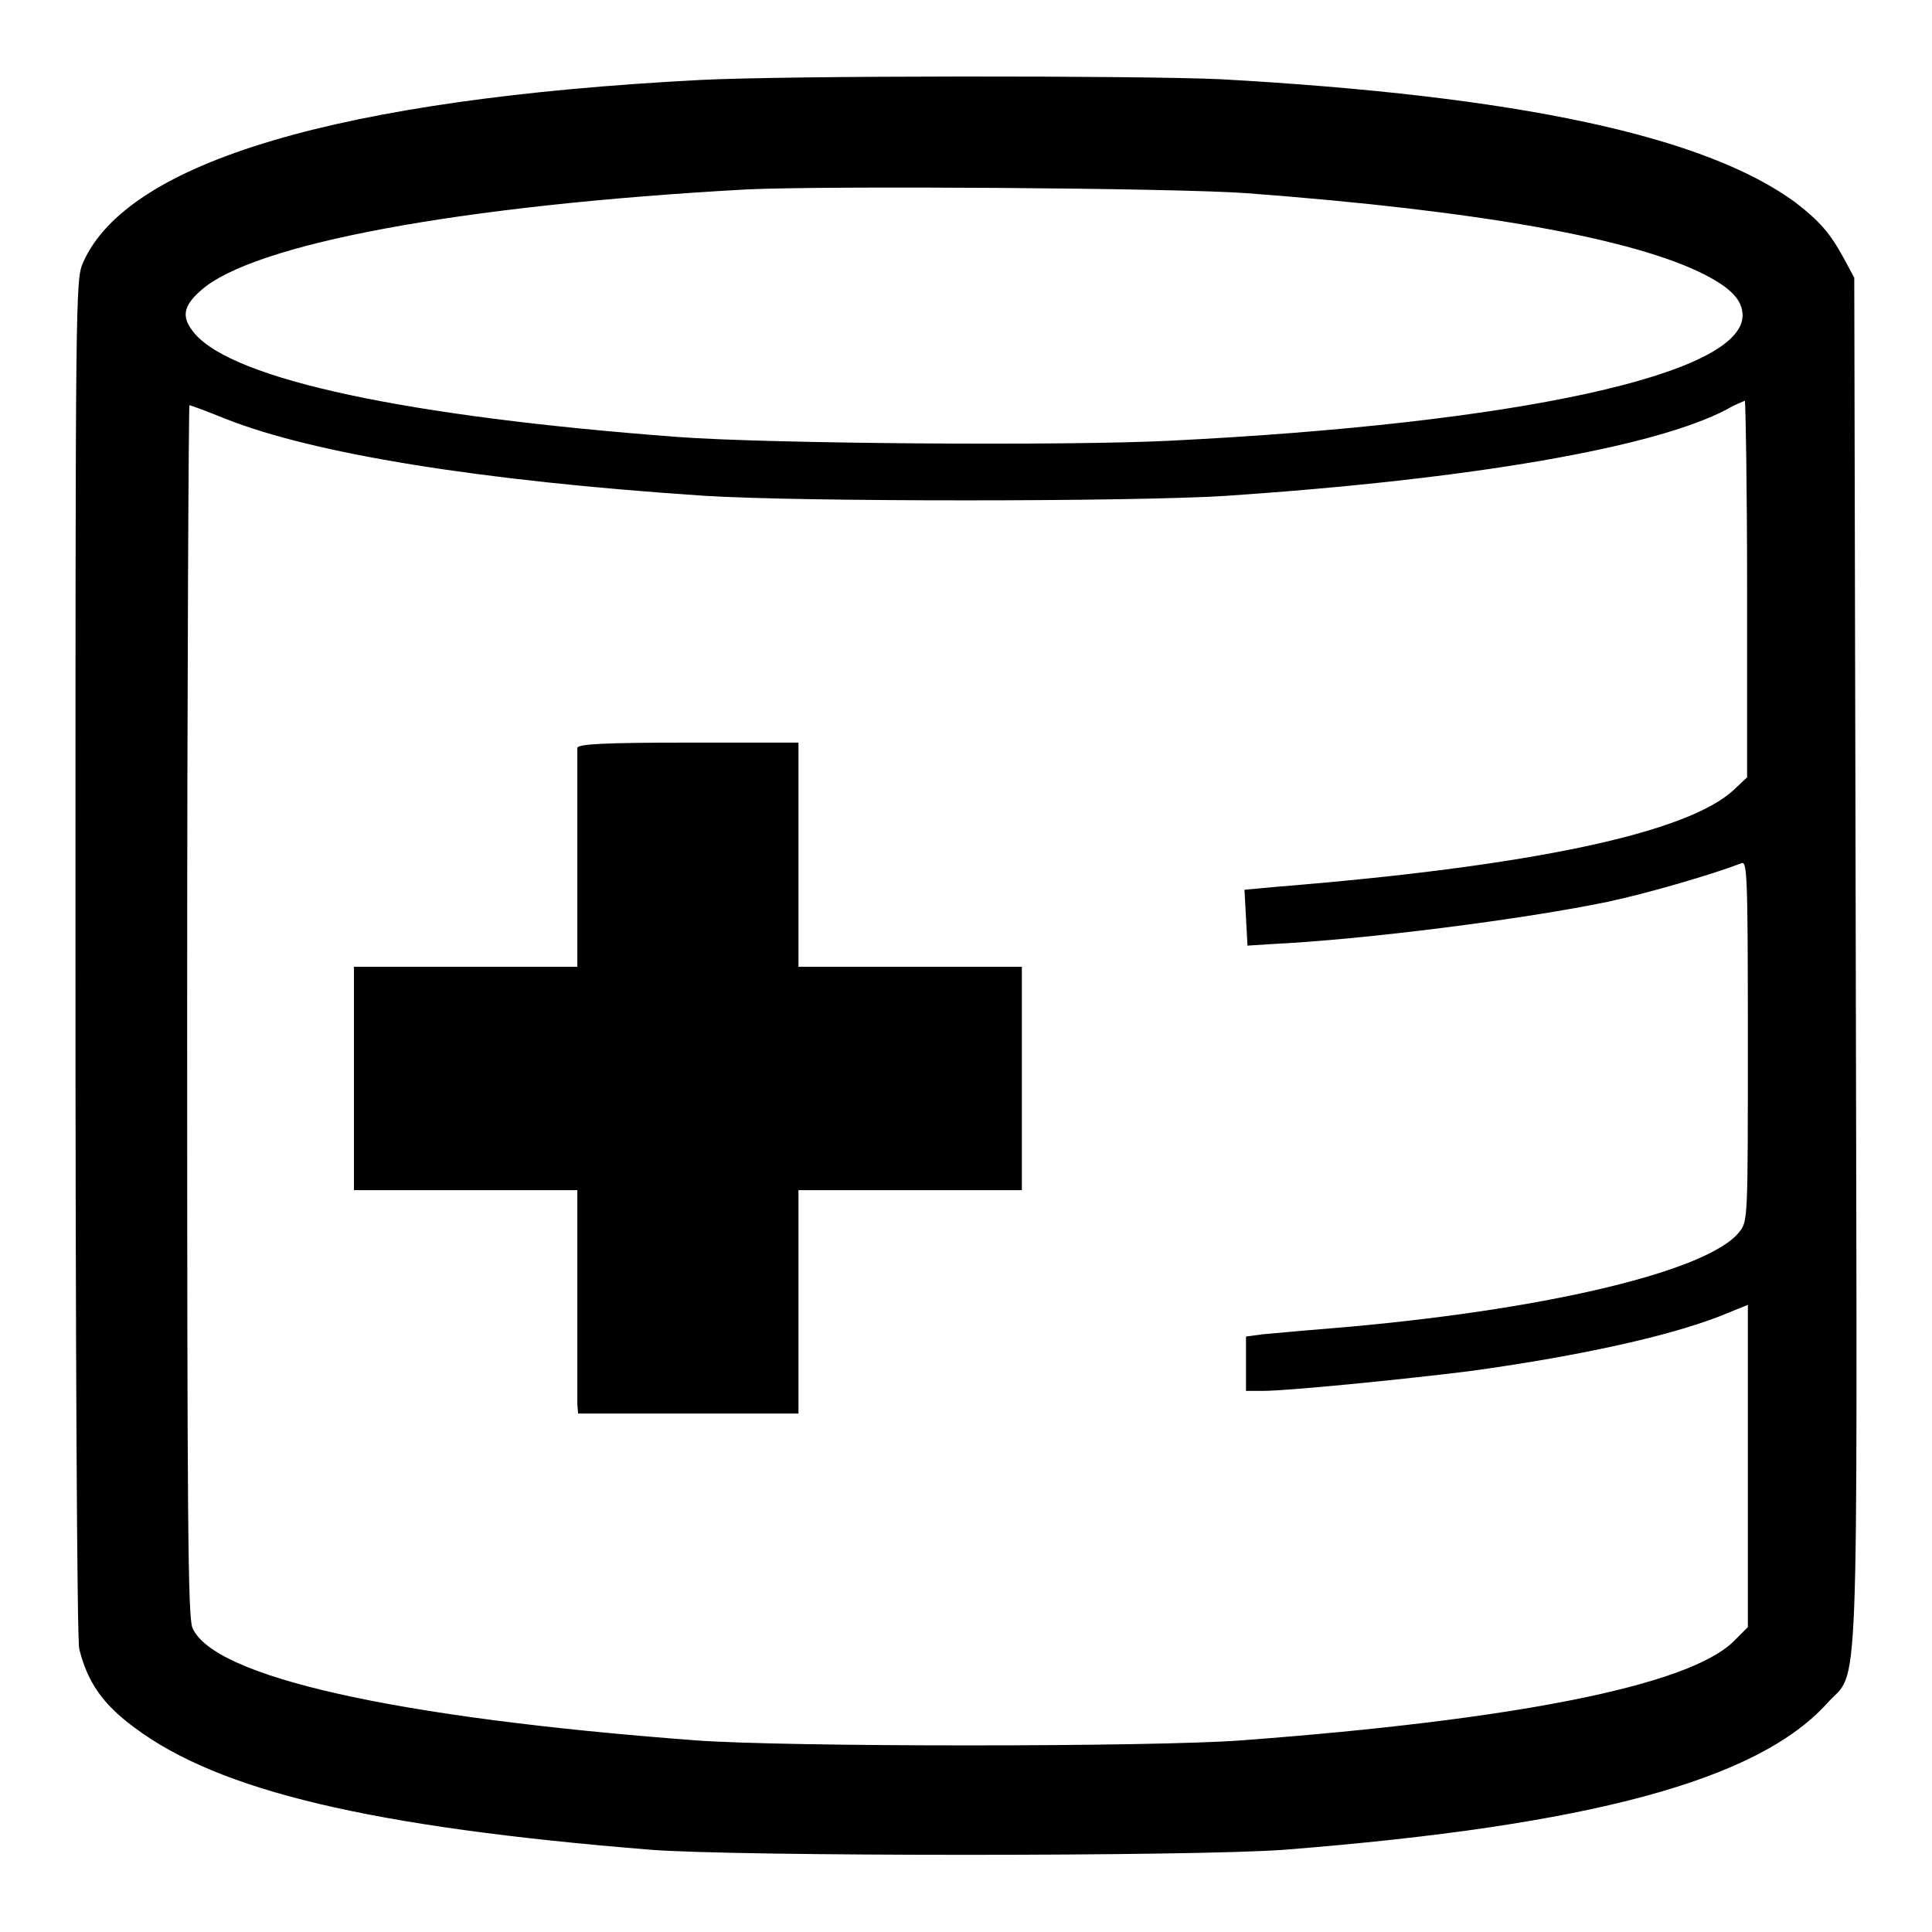
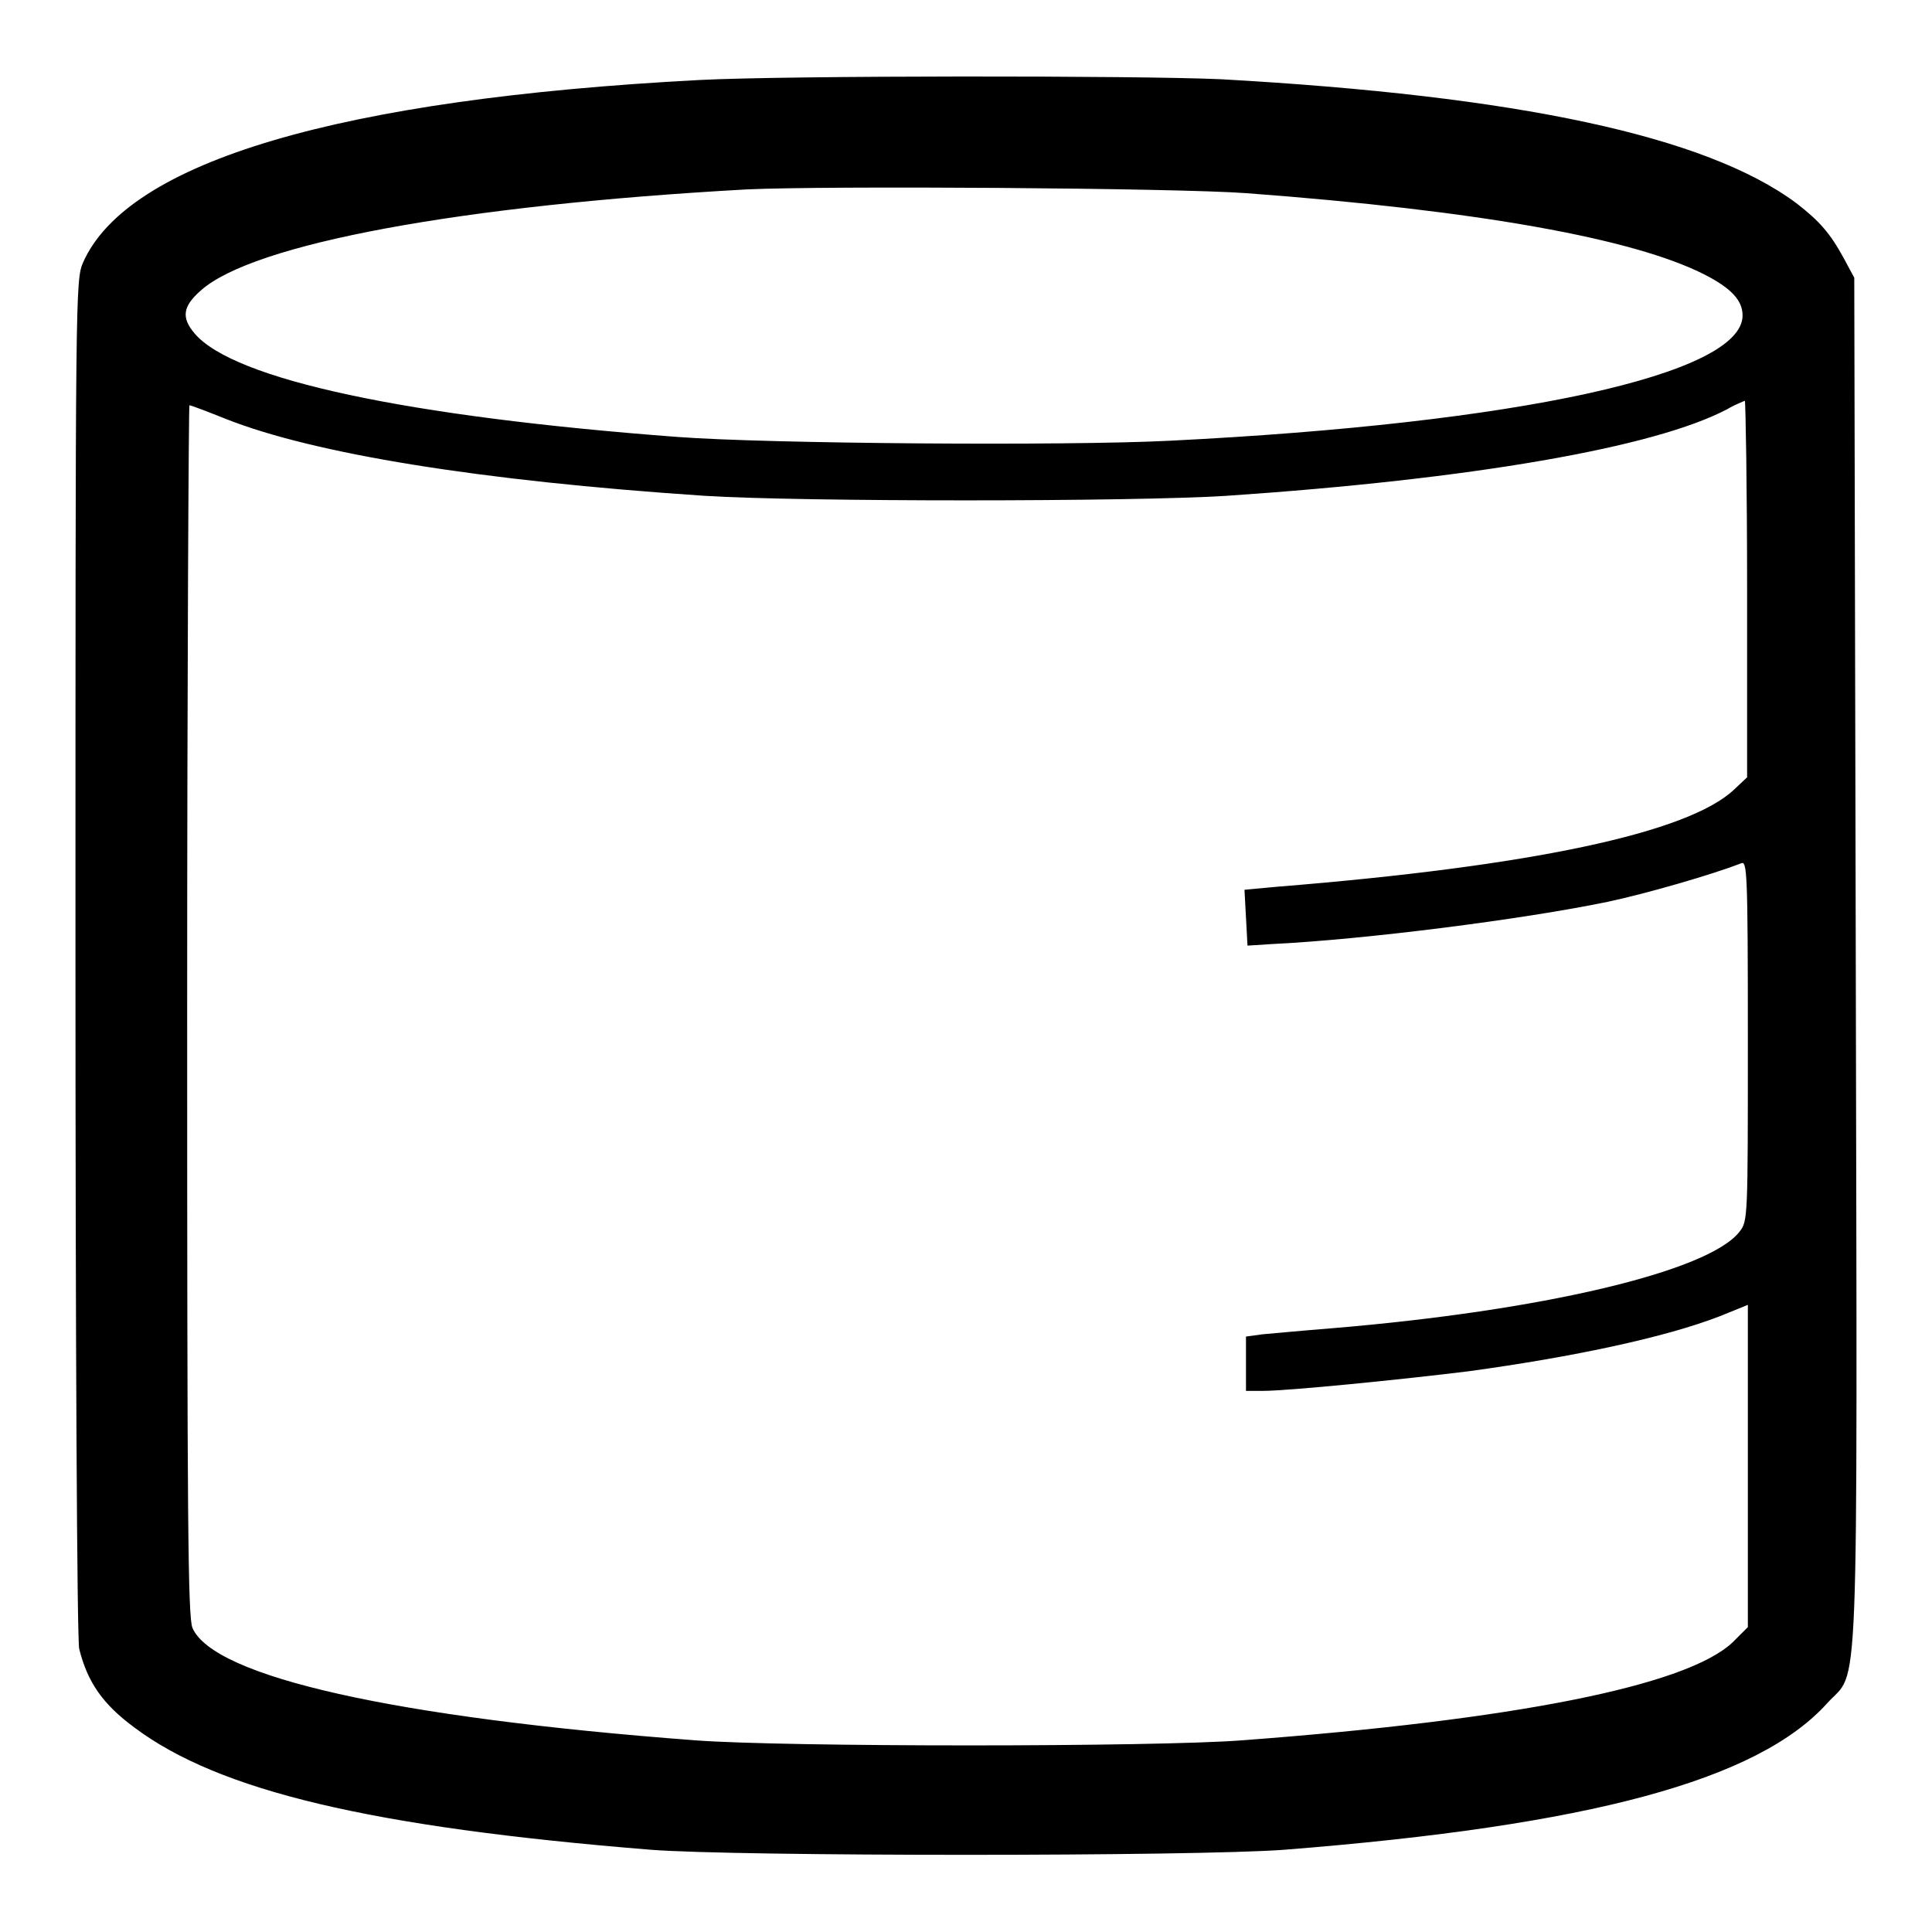
<svg xmlns="http://www.w3.org/2000/svg" version="1.1" x="0px" y="0px" viewBox="0 0 256 256" enable-background="new 0 0 256 256" xml:space="preserve">
  <g>
    <g>
      <g>
        <path fill="#000000" d="M92.7,10.6C45,13.1,16.9,21.4,11,34.8c-1,2.3-1,4-1,92.1c0,49.4,0.2,90.7,0.5,91.6c1.1,4.4,3.1,7.3,7.3,10.4c11.2,8.4,31.3,13.2,68.4,16.2c11.4,0.9,72.1,0.9,84,0c40.5-3.2,62.7-9.2,71.9-19.4c4.3-4.8,4,3.6,3.8-98.2l-0.2-90.7l-1.4-2.6c-1.8-3.3-3.2-4.9-6.3-7.3c-12-8.9-36.9-14.2-76.2-16.4C150.9,10,104.1,10,92.7,10.6z M165.2,25.6c30.7,2.3,51.3,6,60.7,10.8c3.5,1.8,5,3.4,5,5.4c0,7.8-29.7,14.3-75.9,16.6c-13.7,0.7-53.3,0.4-65.2-0.5c-35.9-2.7-58.8-7.6-64-13.7c-1.8-2.1-1.6-3.6,0.8-5.7c6.9-6.2,34.4-11.3,72.3-13.4C109.4,24.6,155.8,24.9,165.2,25.6z M231.5,78.1v24.9l-1.7,1.6c-6.1,5.8-27.1,10.2-60.6,12.9l-4.3,0.4l0.2,3.7l0.2,3.7l3.1-0.2c12.5-0.6,33.5-3.3,44.6-5.6c5.2-1.1,13.8-3.6,17.7-5.1c0.8-0.4,0.9,1,0.9,23.5c0,23.5,0,23.9-1.1,25.3c-4.1,5.3-26.3,10.5-54,12.8c-3.8,0.3-8,0.7-9.2,0.8l-2.2,0.3v3.6v3.6h2.2c3.4,0,18.4-1.5,27.3-2.6c13.9-1.9,26.1-4.5,33.3-7.3l3.7-1.5v21.4v21.3l-2,2c-6.1,5.8-29,10.3-65,13c-11.6,0.9-60.8,0.9-72.5,0c-39.8-3-63.8-8.4-66.6-14.9c-0.6-1.5-0.7-13.8-0.7-81.9c0-44,0.2-80.1,0.3-80.1c0.2,0,2.3,0.8,4.8,1.8c11.6,4.6,33.5,8.2,63.5,10.2c12.6,0.8,56.5,0.8,69.1,0c32.5-2.2,56.8-6.4,66.4-11.5c1-0.6,2.1-1,2.3-1.1C231.3,53.2,231.5,64.4,231.5,78.1z" />
-         <path fill="#000000" d="M76.5,99.1c0,0.4,0,7.1,0,14.8v14.2H61.7H46.9v14.8v14.8h14.8h14.8v13.6c0,7.5,0,14.2,0,14.8l0.1,1.2h14.6h14.6v-14.8v-14.8h14.8h14.8v-14.8v-14.8h-14.8h-14.8v-14.8V98.4H91.1C79.8,98.4,76.6,98.6,76.5,99.1z" />
      </g>
    </g>
  </g>
</svg>